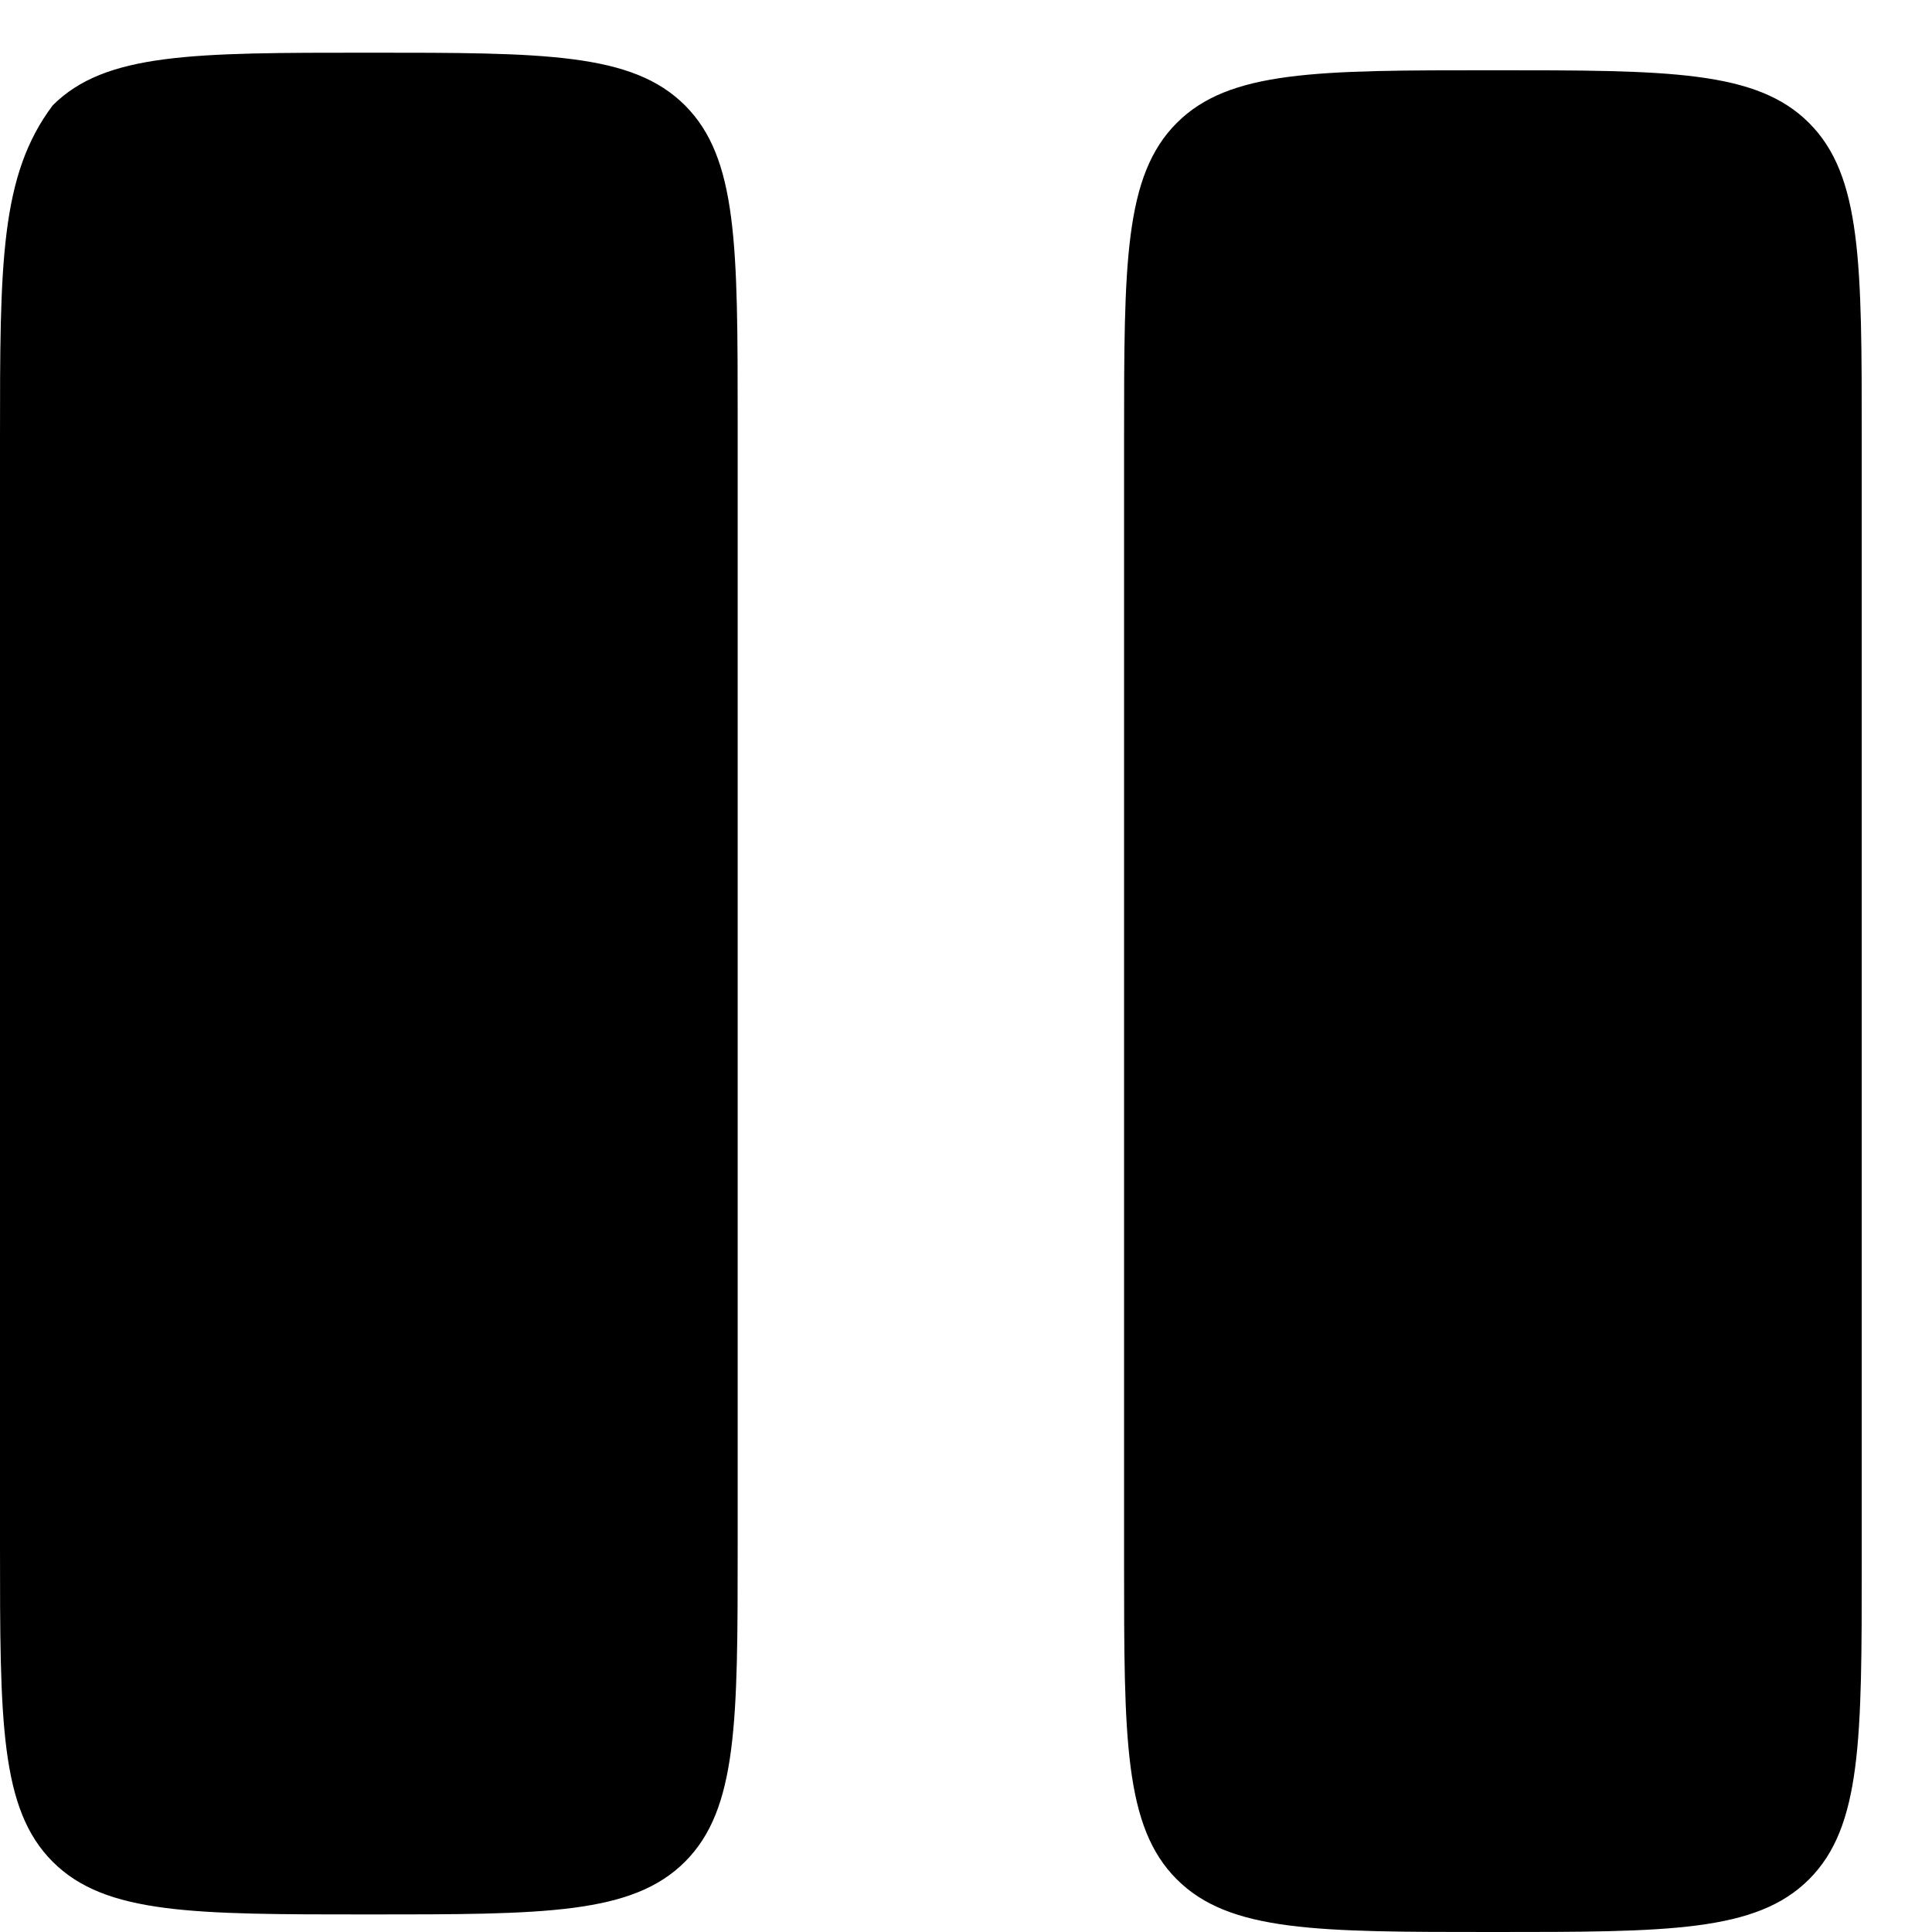
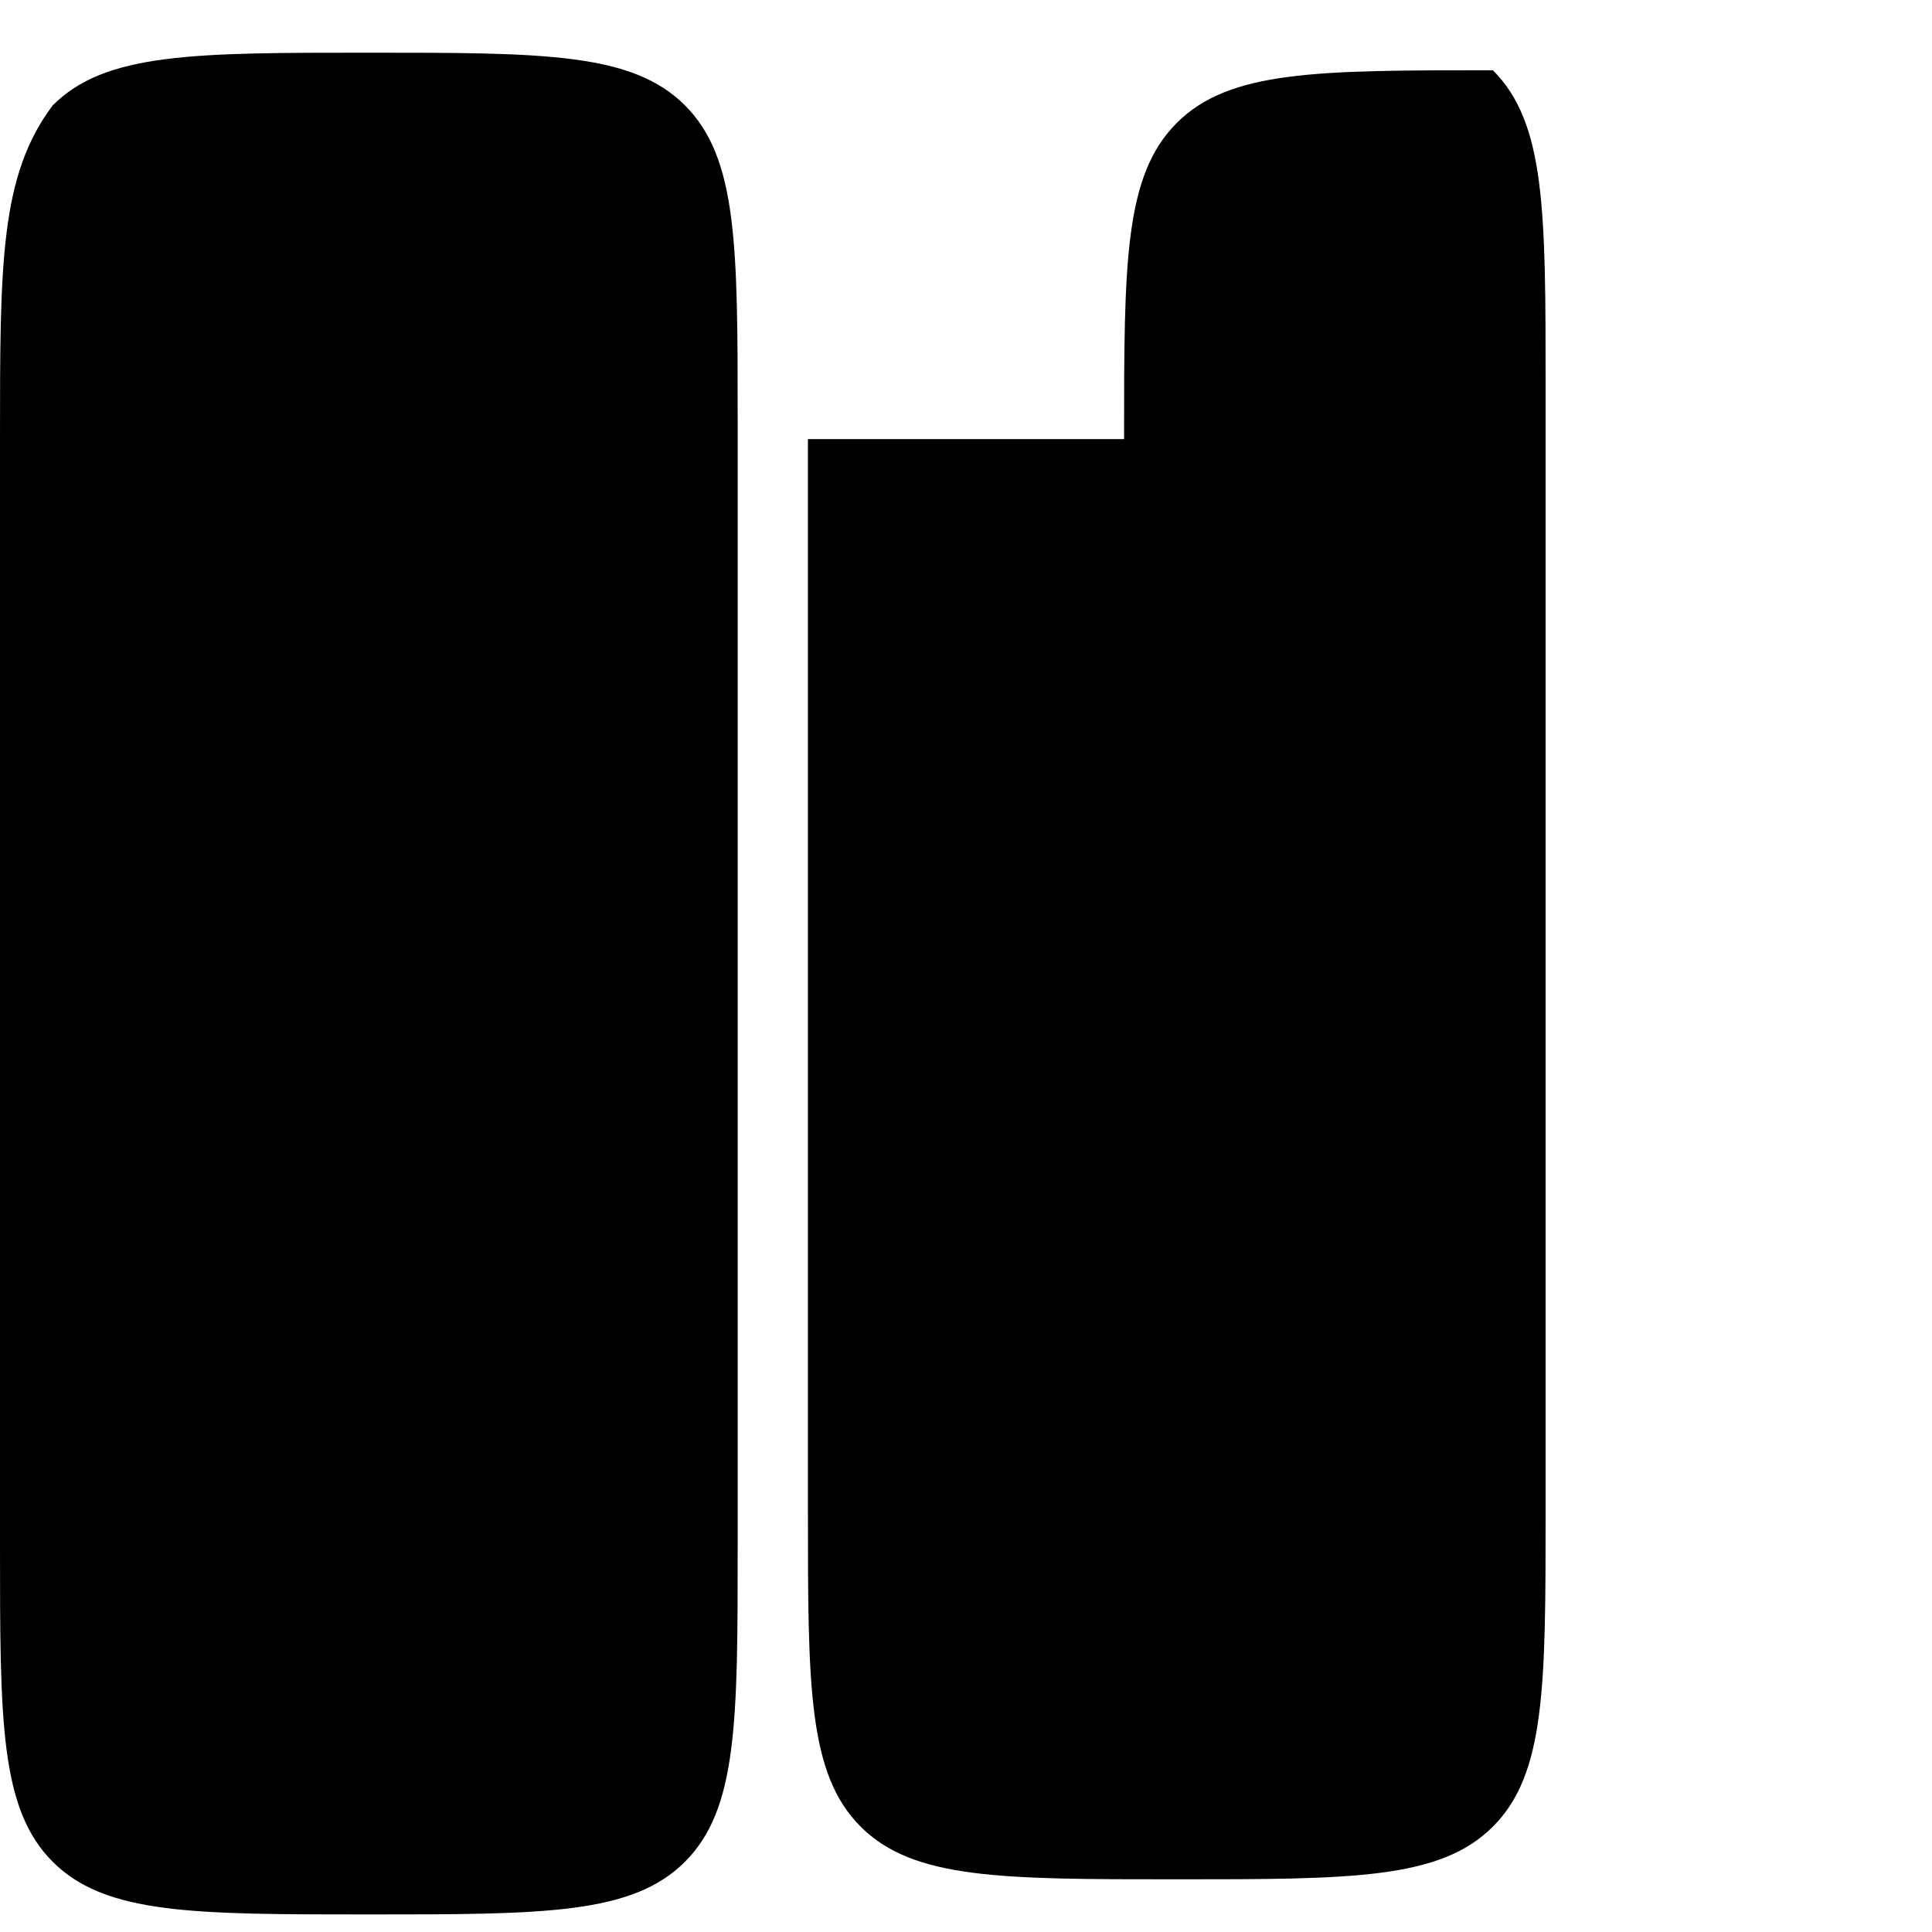
<svg xmlns="http://www.w3.org/2000/svg" id="Layer_1" version="1.1" viewBox="0 0 11 11">
-   <path id="Vector" d="M0,2.5C0,1.5,0,1,.3.6c.3-.3.8-.3,1.8-.3s1.5,0,1.8.3c.3.3.3.8.3,1.8v6.4c0,1,0,1.5-.3,1.8-.3.3-.8.3-1.8.3s-1.5,0-1.8-.3C0,10.3,0,9.8,0,8.8V2.5ZM6.4,2.5c0-1,0-1.5.3-1.8.3-.3.8-.3,1.8-.3s1.5,0,1.8.3c.3.3.3.8.3,1.8v6.4c0,1,0,1.5-.3,1.8-.3.3-.8.3-1.8.3s-1.5,0-1.8-.3c-.3-.3-.3-.8-.3-1.8V2.5Z" />
+   <path id="Vector" d="M0,2.5C0,1.5,0,1,.3.6c.3-.3.8-.3,1.8-.3s1.5,0,1.8.3c.3.3.3.8.3,1.8v6.4c0,1,0,1.5-.3,1.8-.3.3-.8.3-1.8.3s-1.5,0-1.8-.3C0,10.3,0,9.8,0,8.8V2.5ZM6.4,2.5c0-1,0-1.5.3-1.8.3-.3.8-.3,1.8-.3c.3.3.3.8.3,1.8v6.4c0,1,0,1.5-.3,1.8-.3.3-.8.3-1.8.3s-1.5,0-1.8-.3c-.3-.3-.3-.8-.3-1.8V2.5Z" />
</svg>